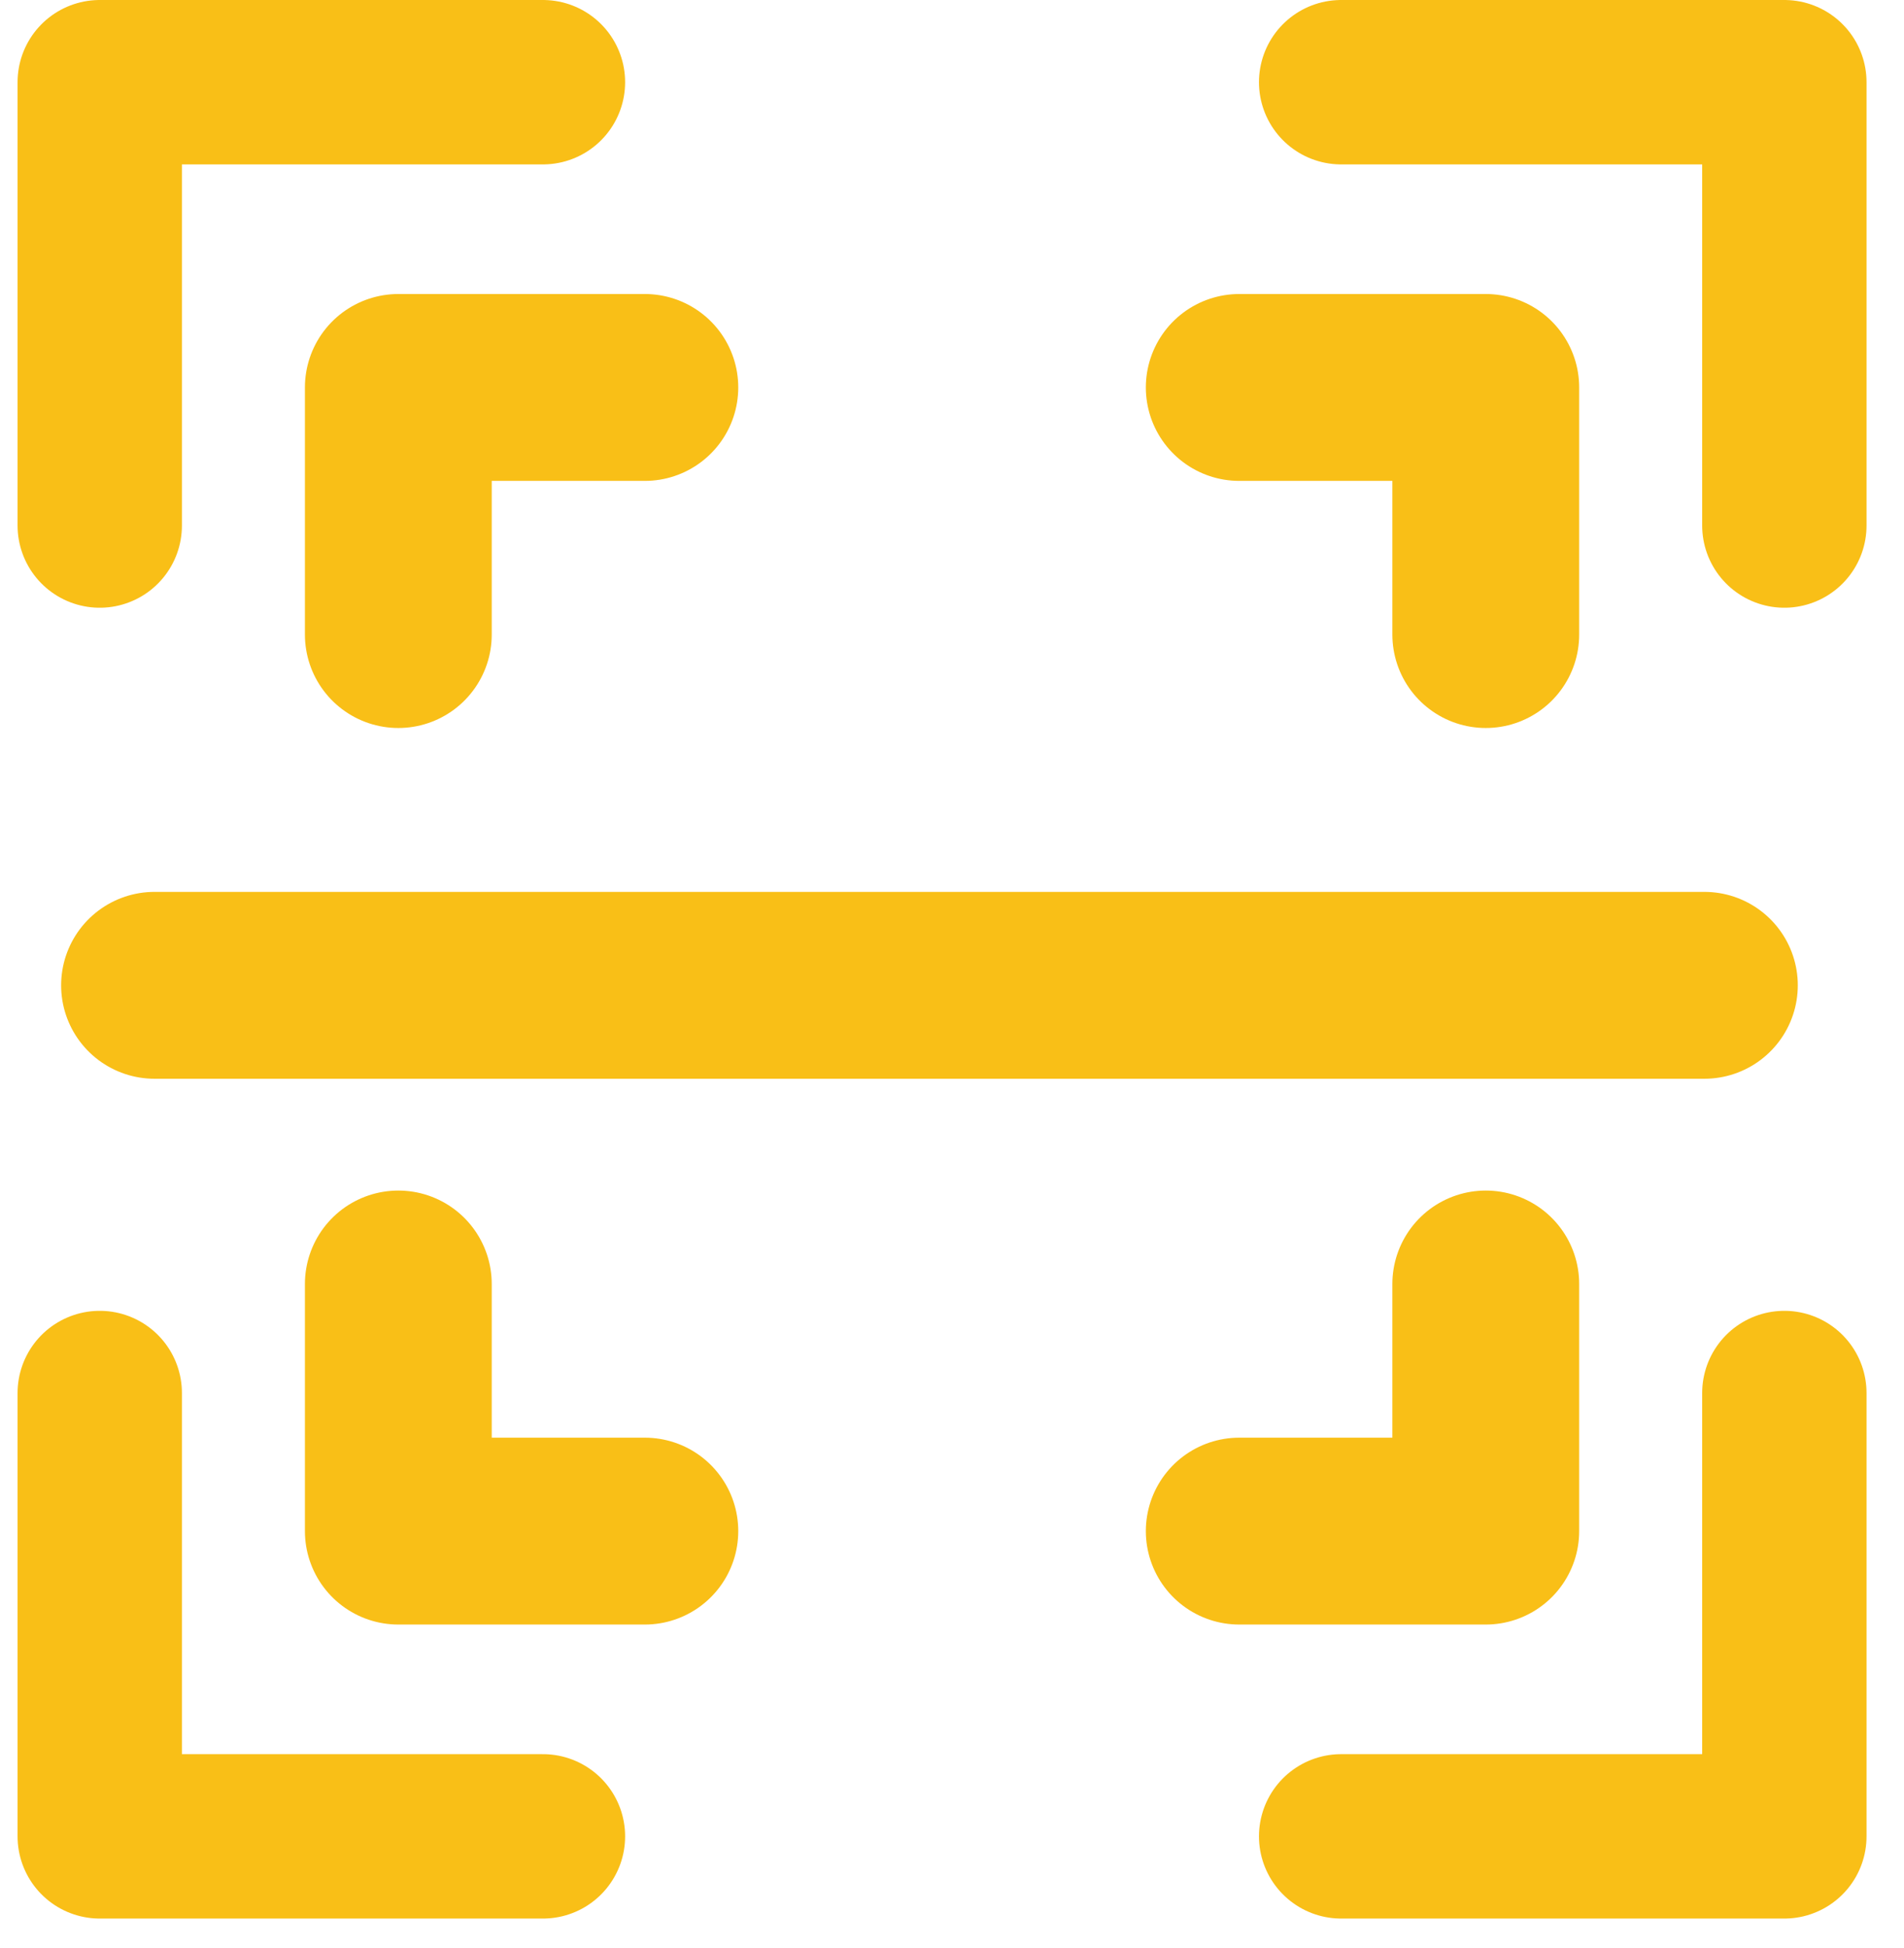
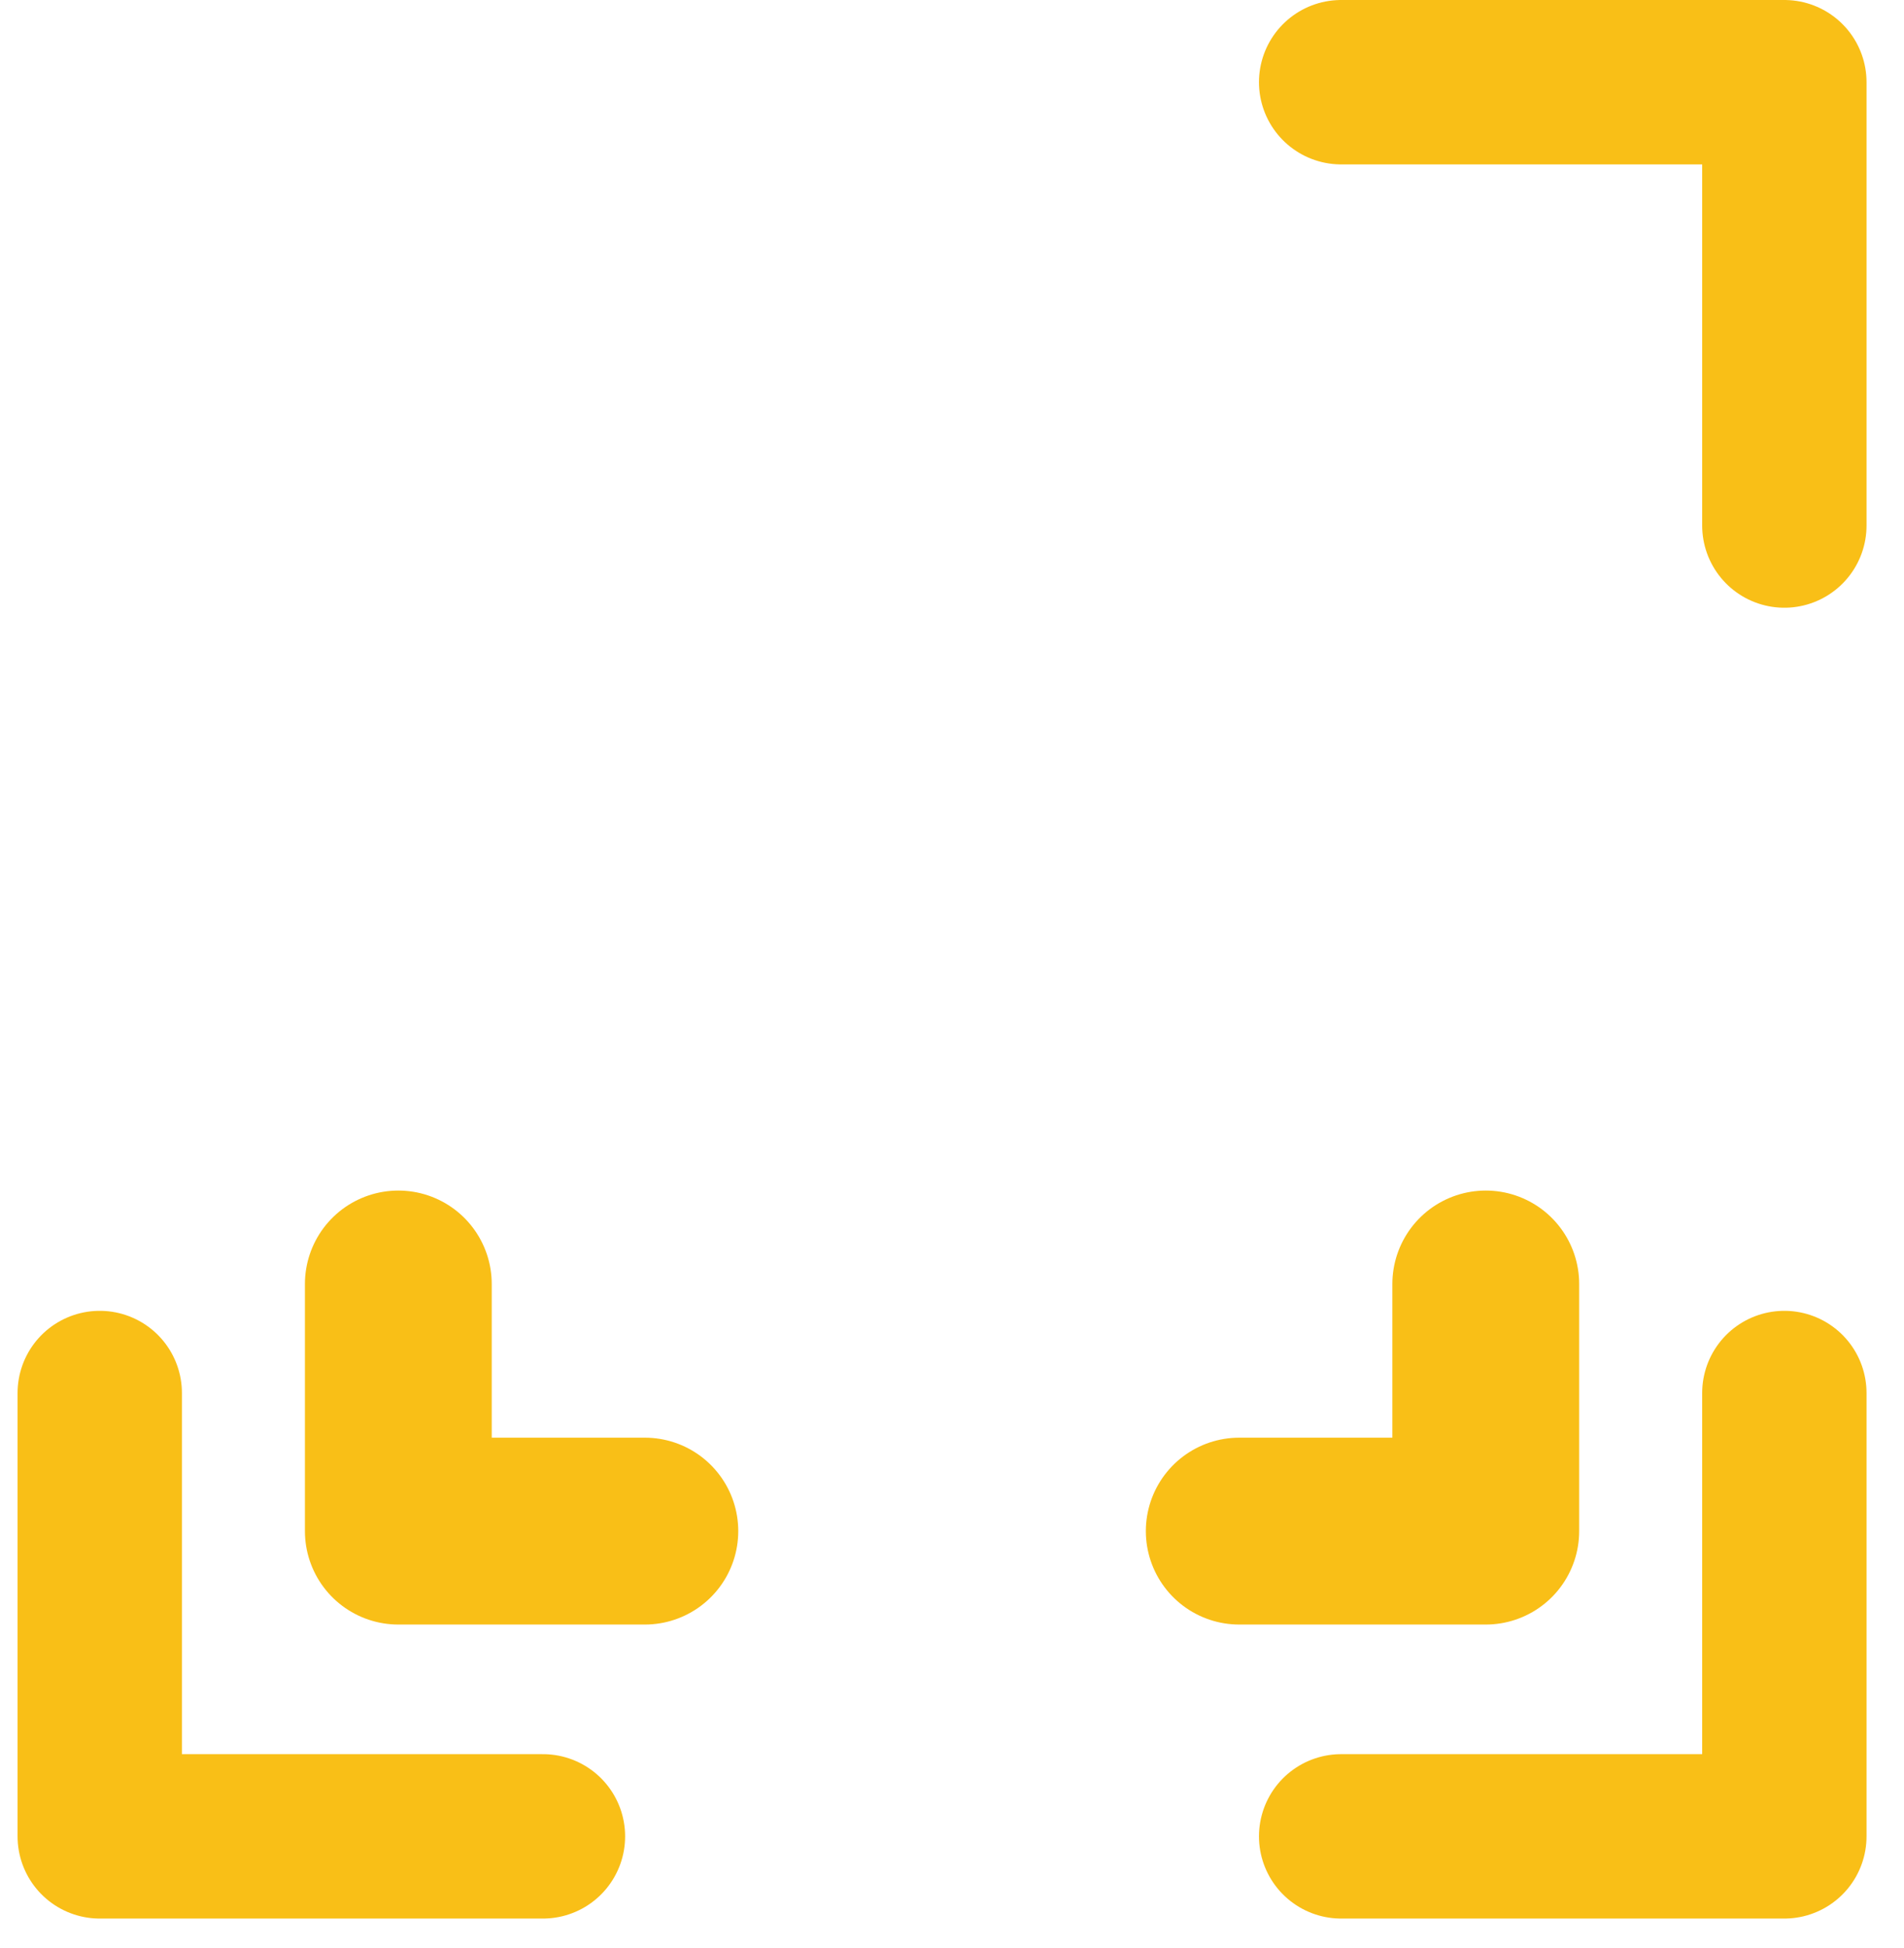
<svg xmlns="http://www.w3.org/2000/svg" width="44" height="45" viewBox="0 0 44 45" fill="none">
  <g clip-path="url(#clip0_2147_10953)">
-     <path d="M2.305 12.141V1.899H12.547" stroke="#F9BF17" stroke-width="3.798" stroke-linecap="round" stroke-linejoin="round" />
-     <path d="M9.205 14.66V8.951H14.902" stroke="#F9BF17" stroke-width="4.317" stroke-linecap="round" stroke-linejoin="round" />
    <path d="M41.235 12.141V1.899H30.993" stroke="#F9BF17" stroke-width="3.798" stroke-linecap="round" stroke-linejoin="round" />
-     <path d="M34.335 14.66V8.951H28.638" stroke="#F9BF17" stroke-width="4.317" stroke-linecap="round" stroke-linejoin="round" />
    <path d="M41.235 32.182V42.424H30.993" stroke="#F9BF17" stroke-width="3.798" stroke-linecap="round" stroke-linejoin="round" />
    <path d="M34.335 29.663V35.372H28.638" stroke="#F9BF17" stroke-width="4.317" stroke-linecap="round" stroke-linejoin="round" />
    <path d="M2.305 32.182V42.424H12.547" stroke="#F9BF17" stroke-width="3.798" stroke-linecap="round" stroke-linejoin="round" />
    <path d="M9.205 29.663V35.372H14.902" stroke="#F9BF17" stroke-width="4.317" stroke-linecap="round" stroke-linejoin="round" />
-     <path d="M3.571 22.763H39.387" stroke="#F9BF17" stroke-width="4.317" stroke-miterlimit="10" stroke-linecap="round" />
  </g>
  <defs>
    <clipPath id="clip0_2147_10953">
      <rect width="42.728" height="44.323" fill="white" transform="translate(0.406)" />
    </clipPath>
  </defs>
</svg>